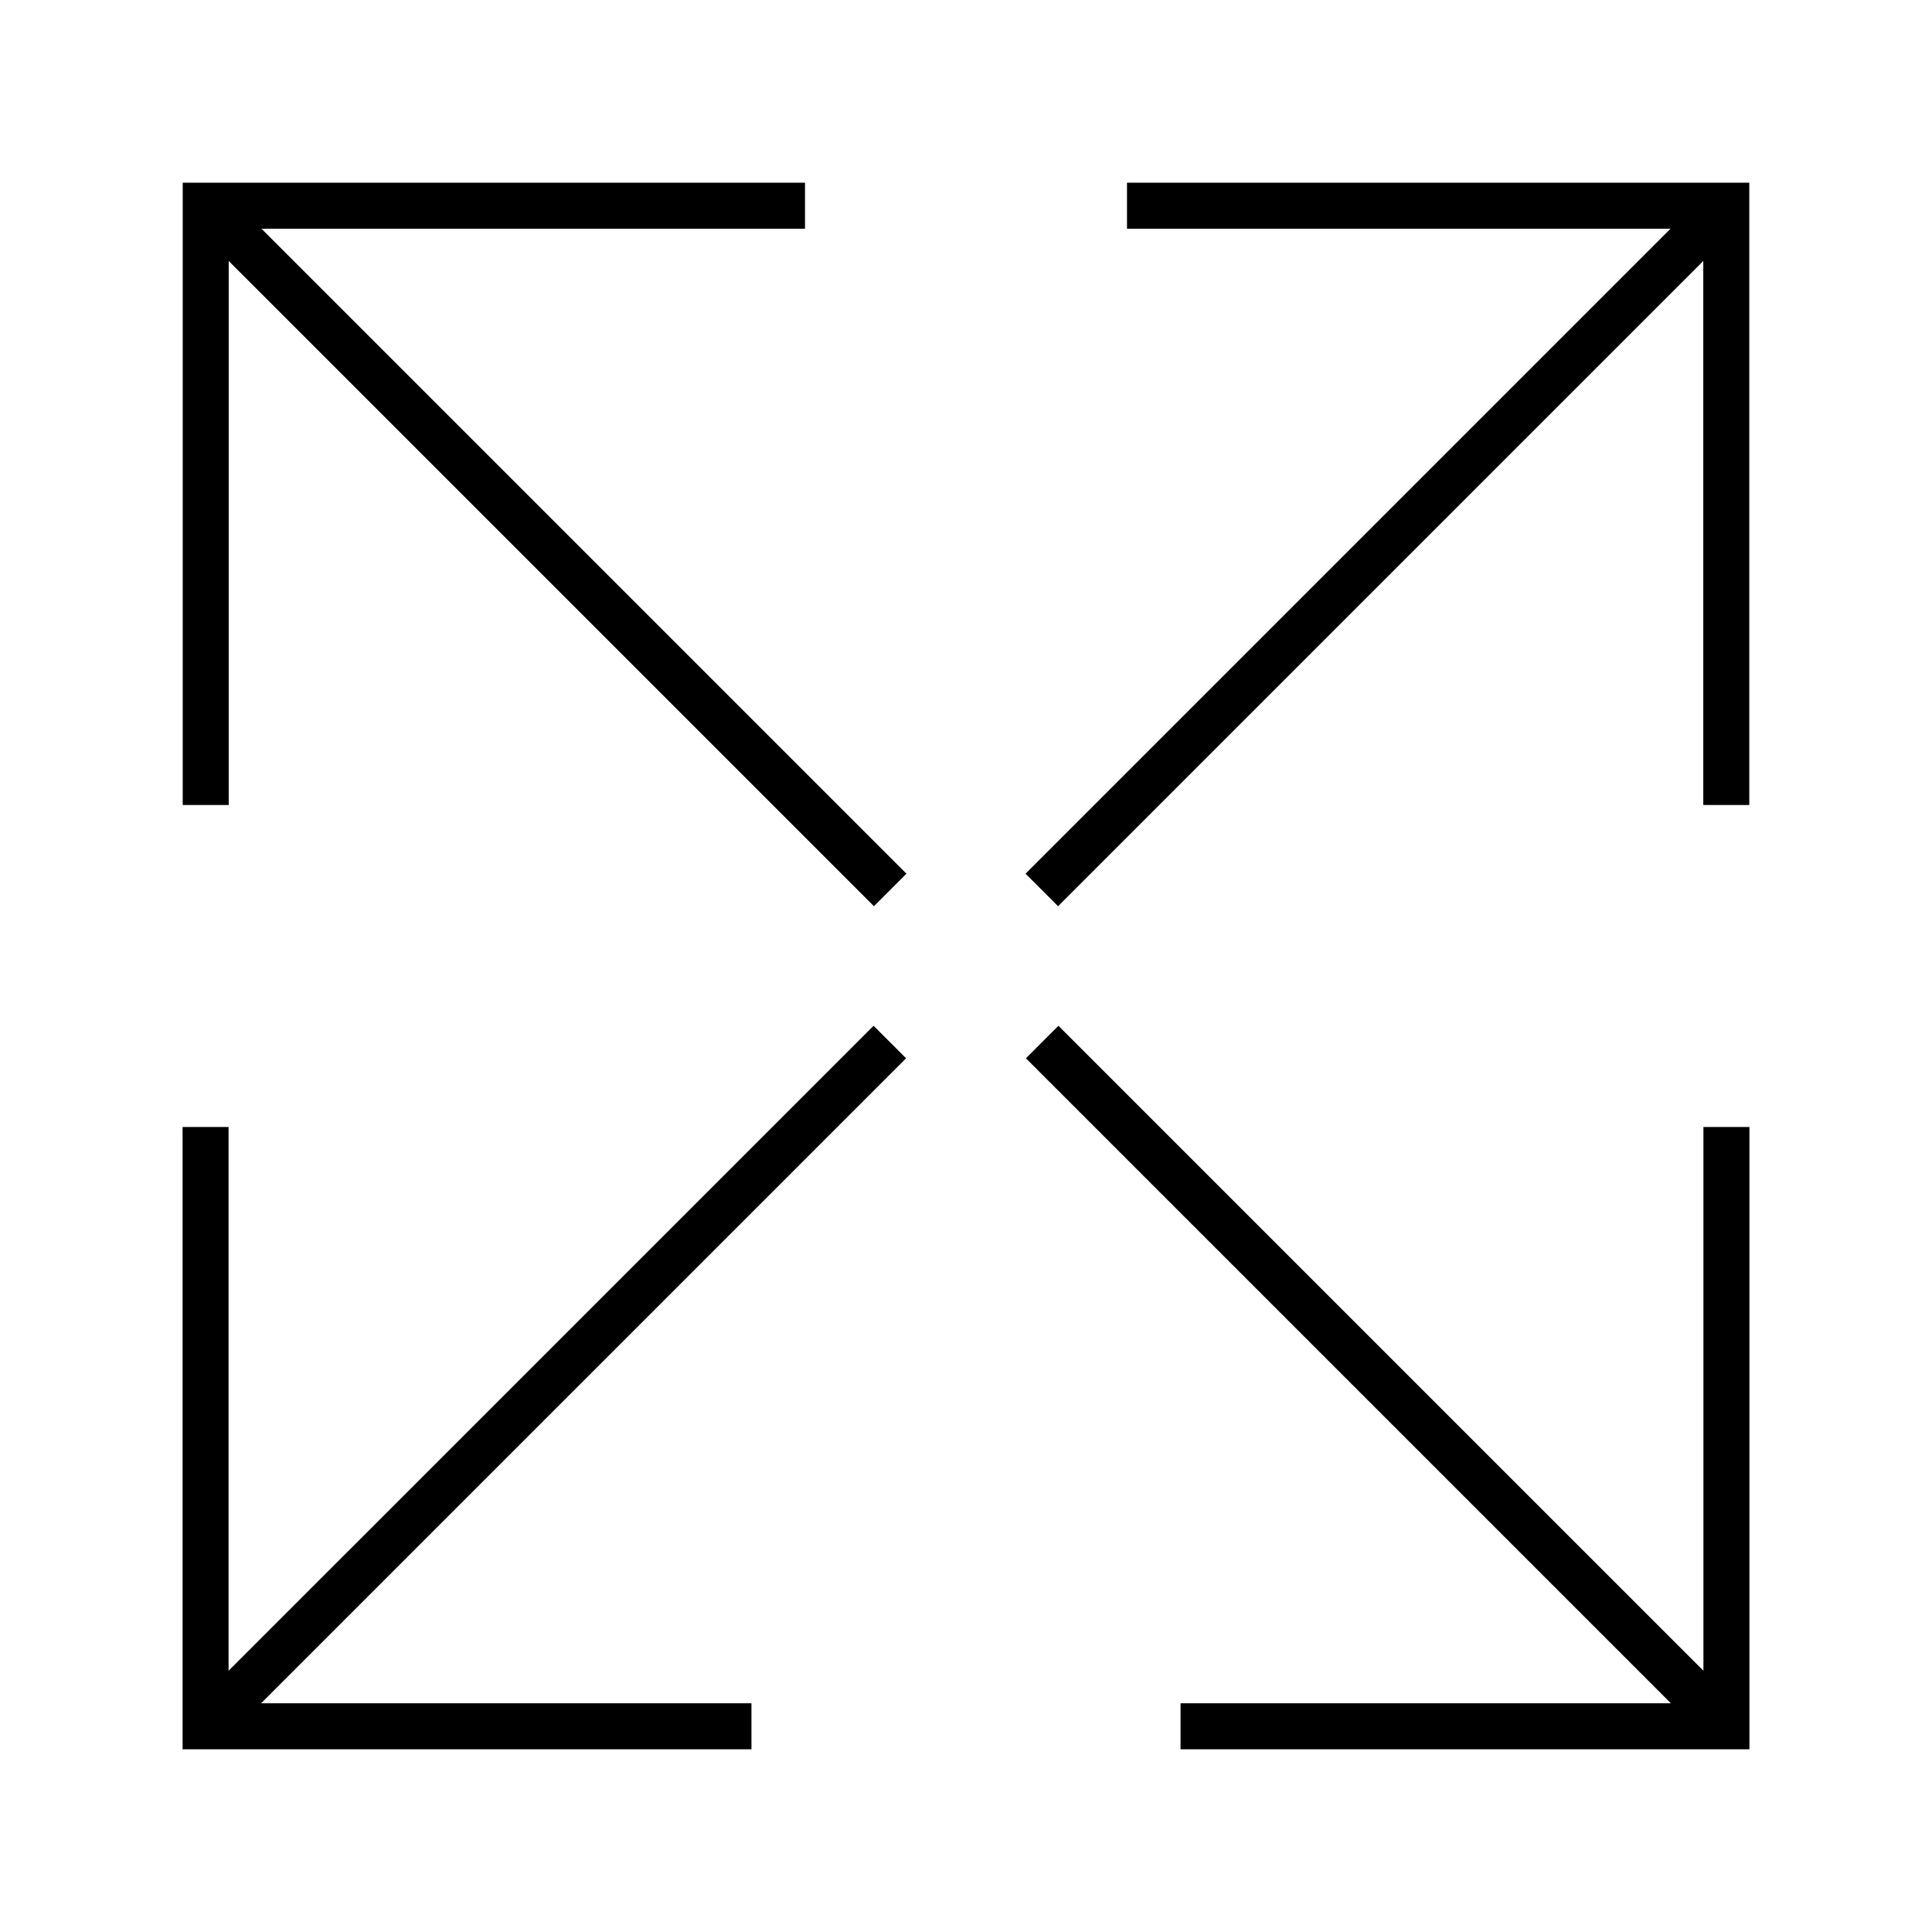
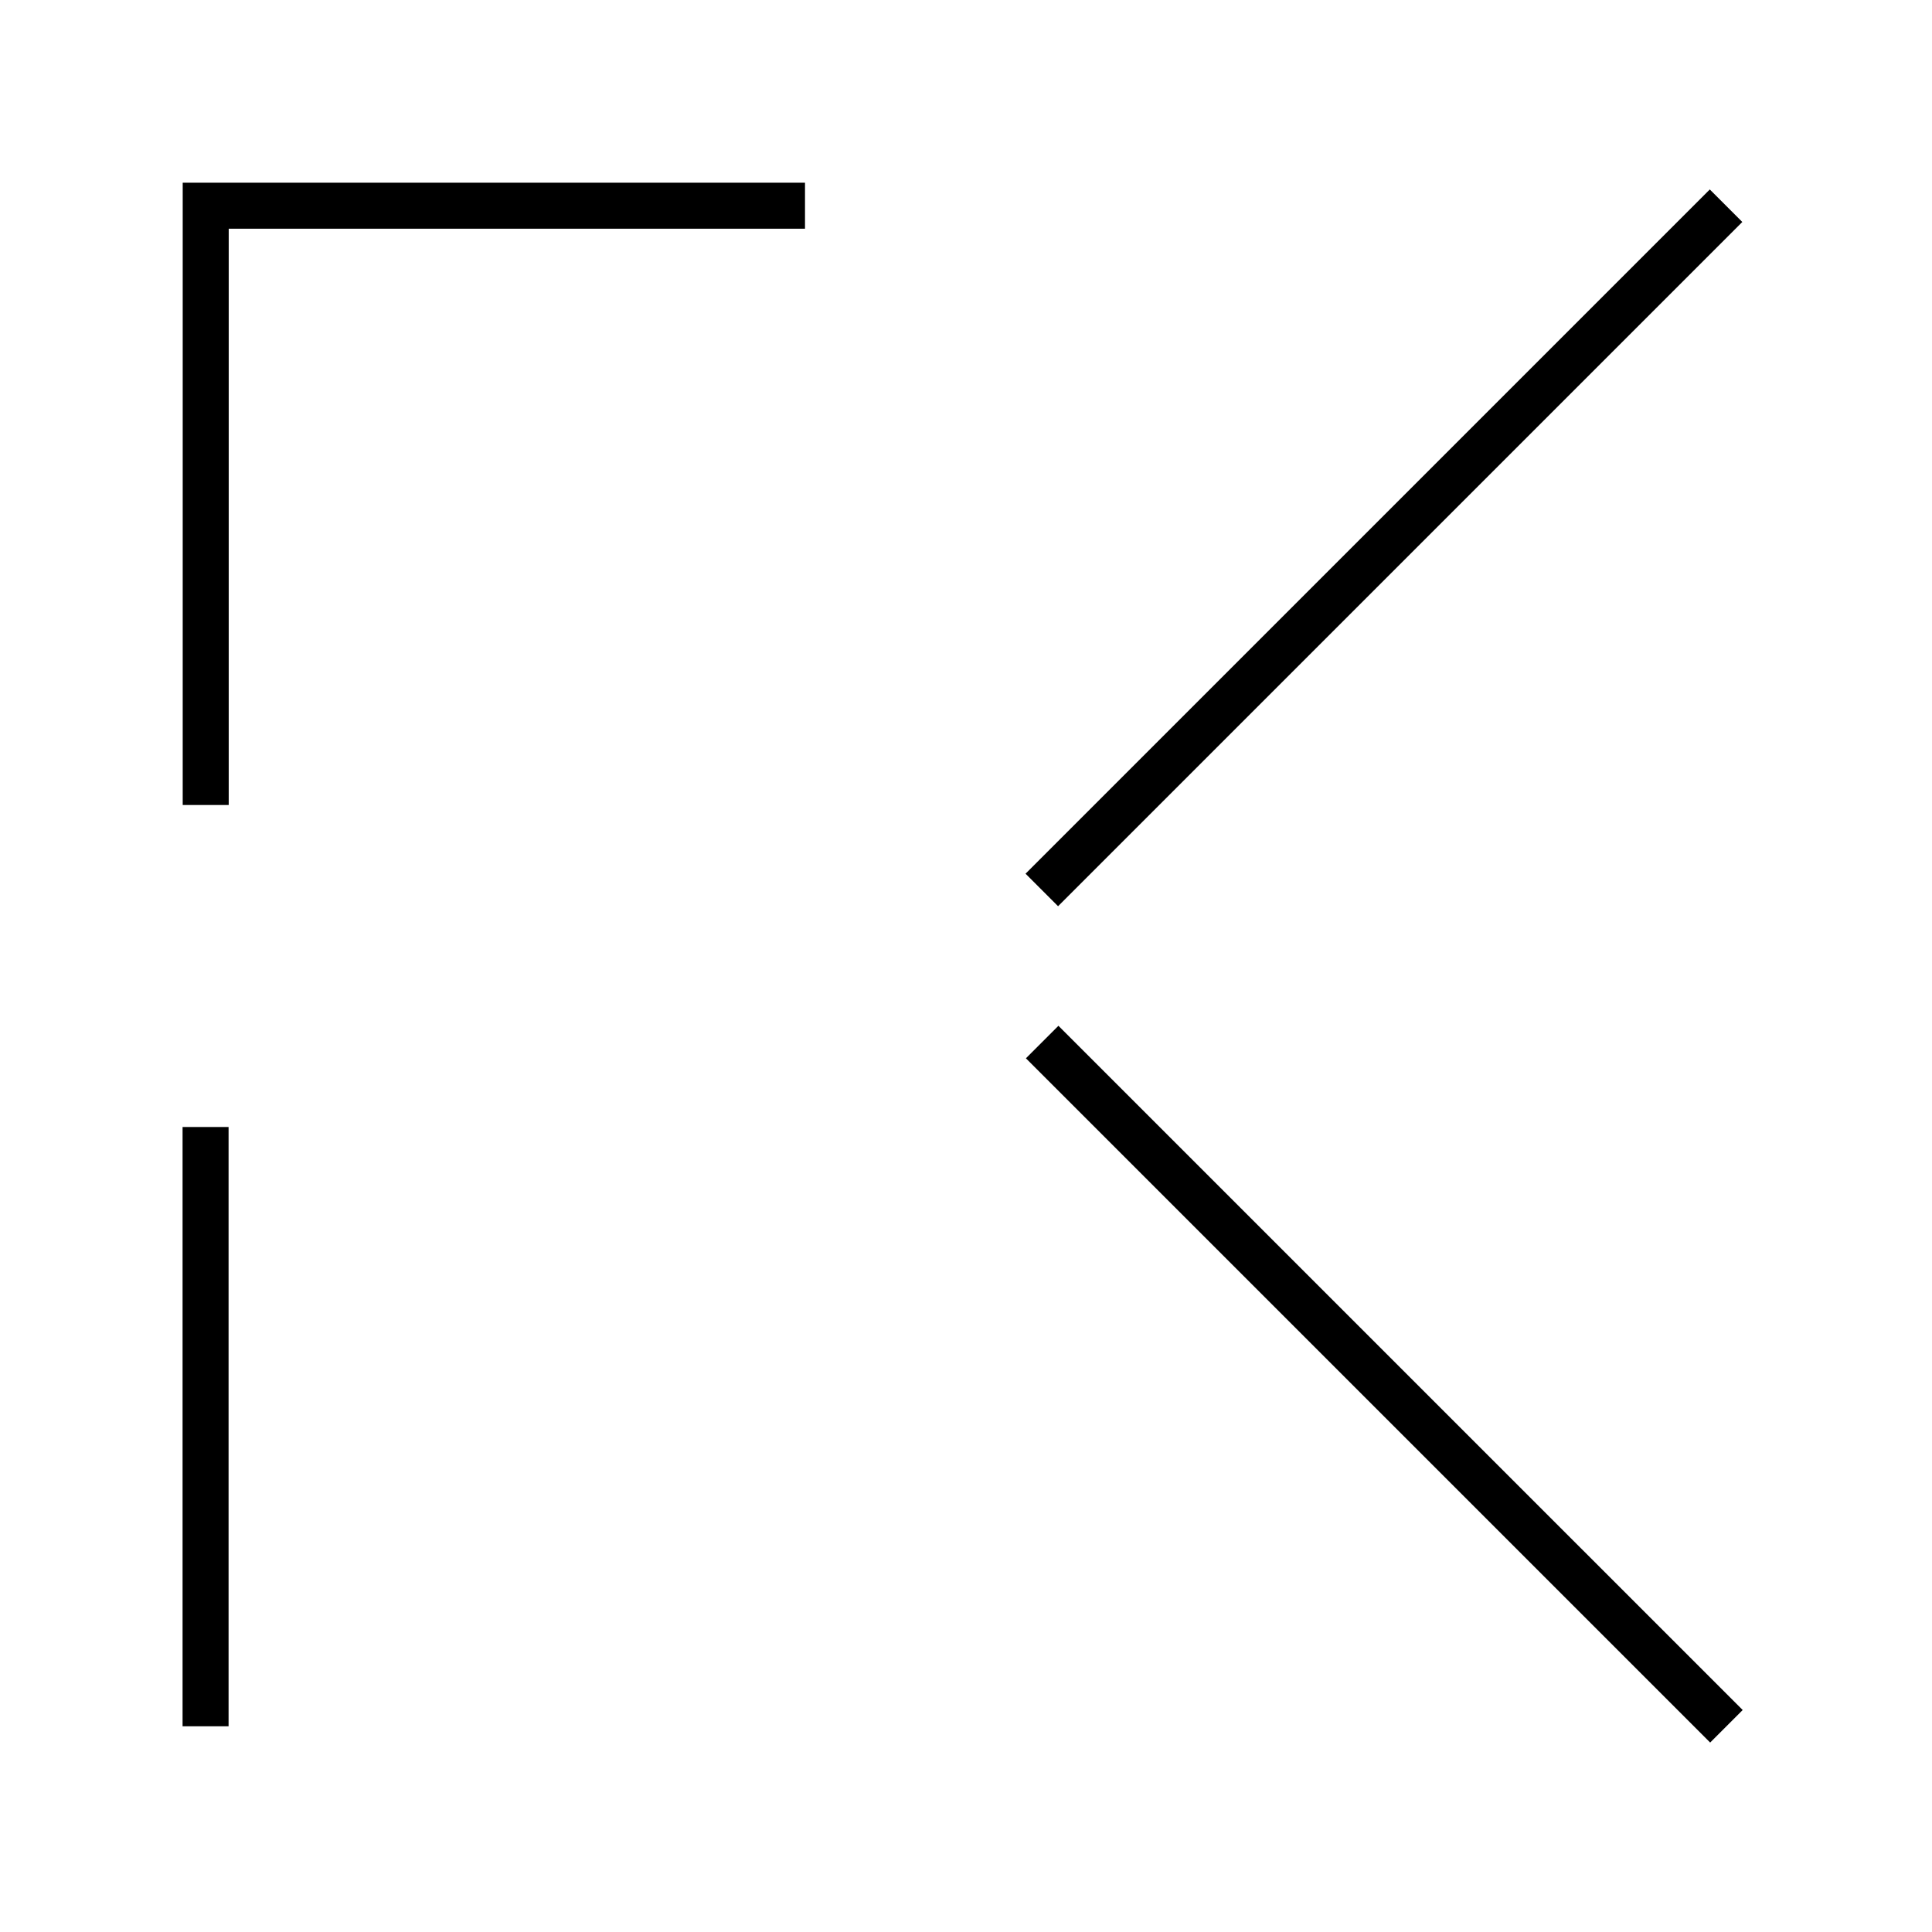
<svg xmlns="http://www.w3.org/2000/svg" width="42" height="42" viewBox="0 0 42 42" fill="none">
-   <path d="M37.528 17.5V12.736V4.472H24.5" stroke="black" style="stroke:black;stroke-opacity:1;" />
  <path d="M37.523 4.472L22.648 19.347" stroke="black" style="stroke:black;stroke-opacity:1;" />
-   <path d="M4.469 24.5V37.528H16.336" stroke="black" style="stroke:black;stroke-opacity:1;" />
-   <path d="M4.469 37.528L19.344 22.653" stroke="black" style="stroke:black;stroke-opacity:1;" />
+   <path d="M4.469 24.5V37.528" stroke="black" style="stroke:black;stroke-opacity:1;" />
  <path d="M4.472 17.5V12.736V4.472H17.5" stroke="black" style="stroke:black;stroke-opacity:1;" />
-   <path d="M4.477 4.472L19.352 19.347" stroke="black" style="stroke:black;stroke-opacity:1;" />
-   <path d="M37.531 24.5V37.528H25.664" stroke="black" style="stroke:black;stroke-opacity:1;" />
  <path d="M37.531 37.528L22.656 22.653" stroke="black" style="stroke:black;stroke-opacity:1;" />
</svg>